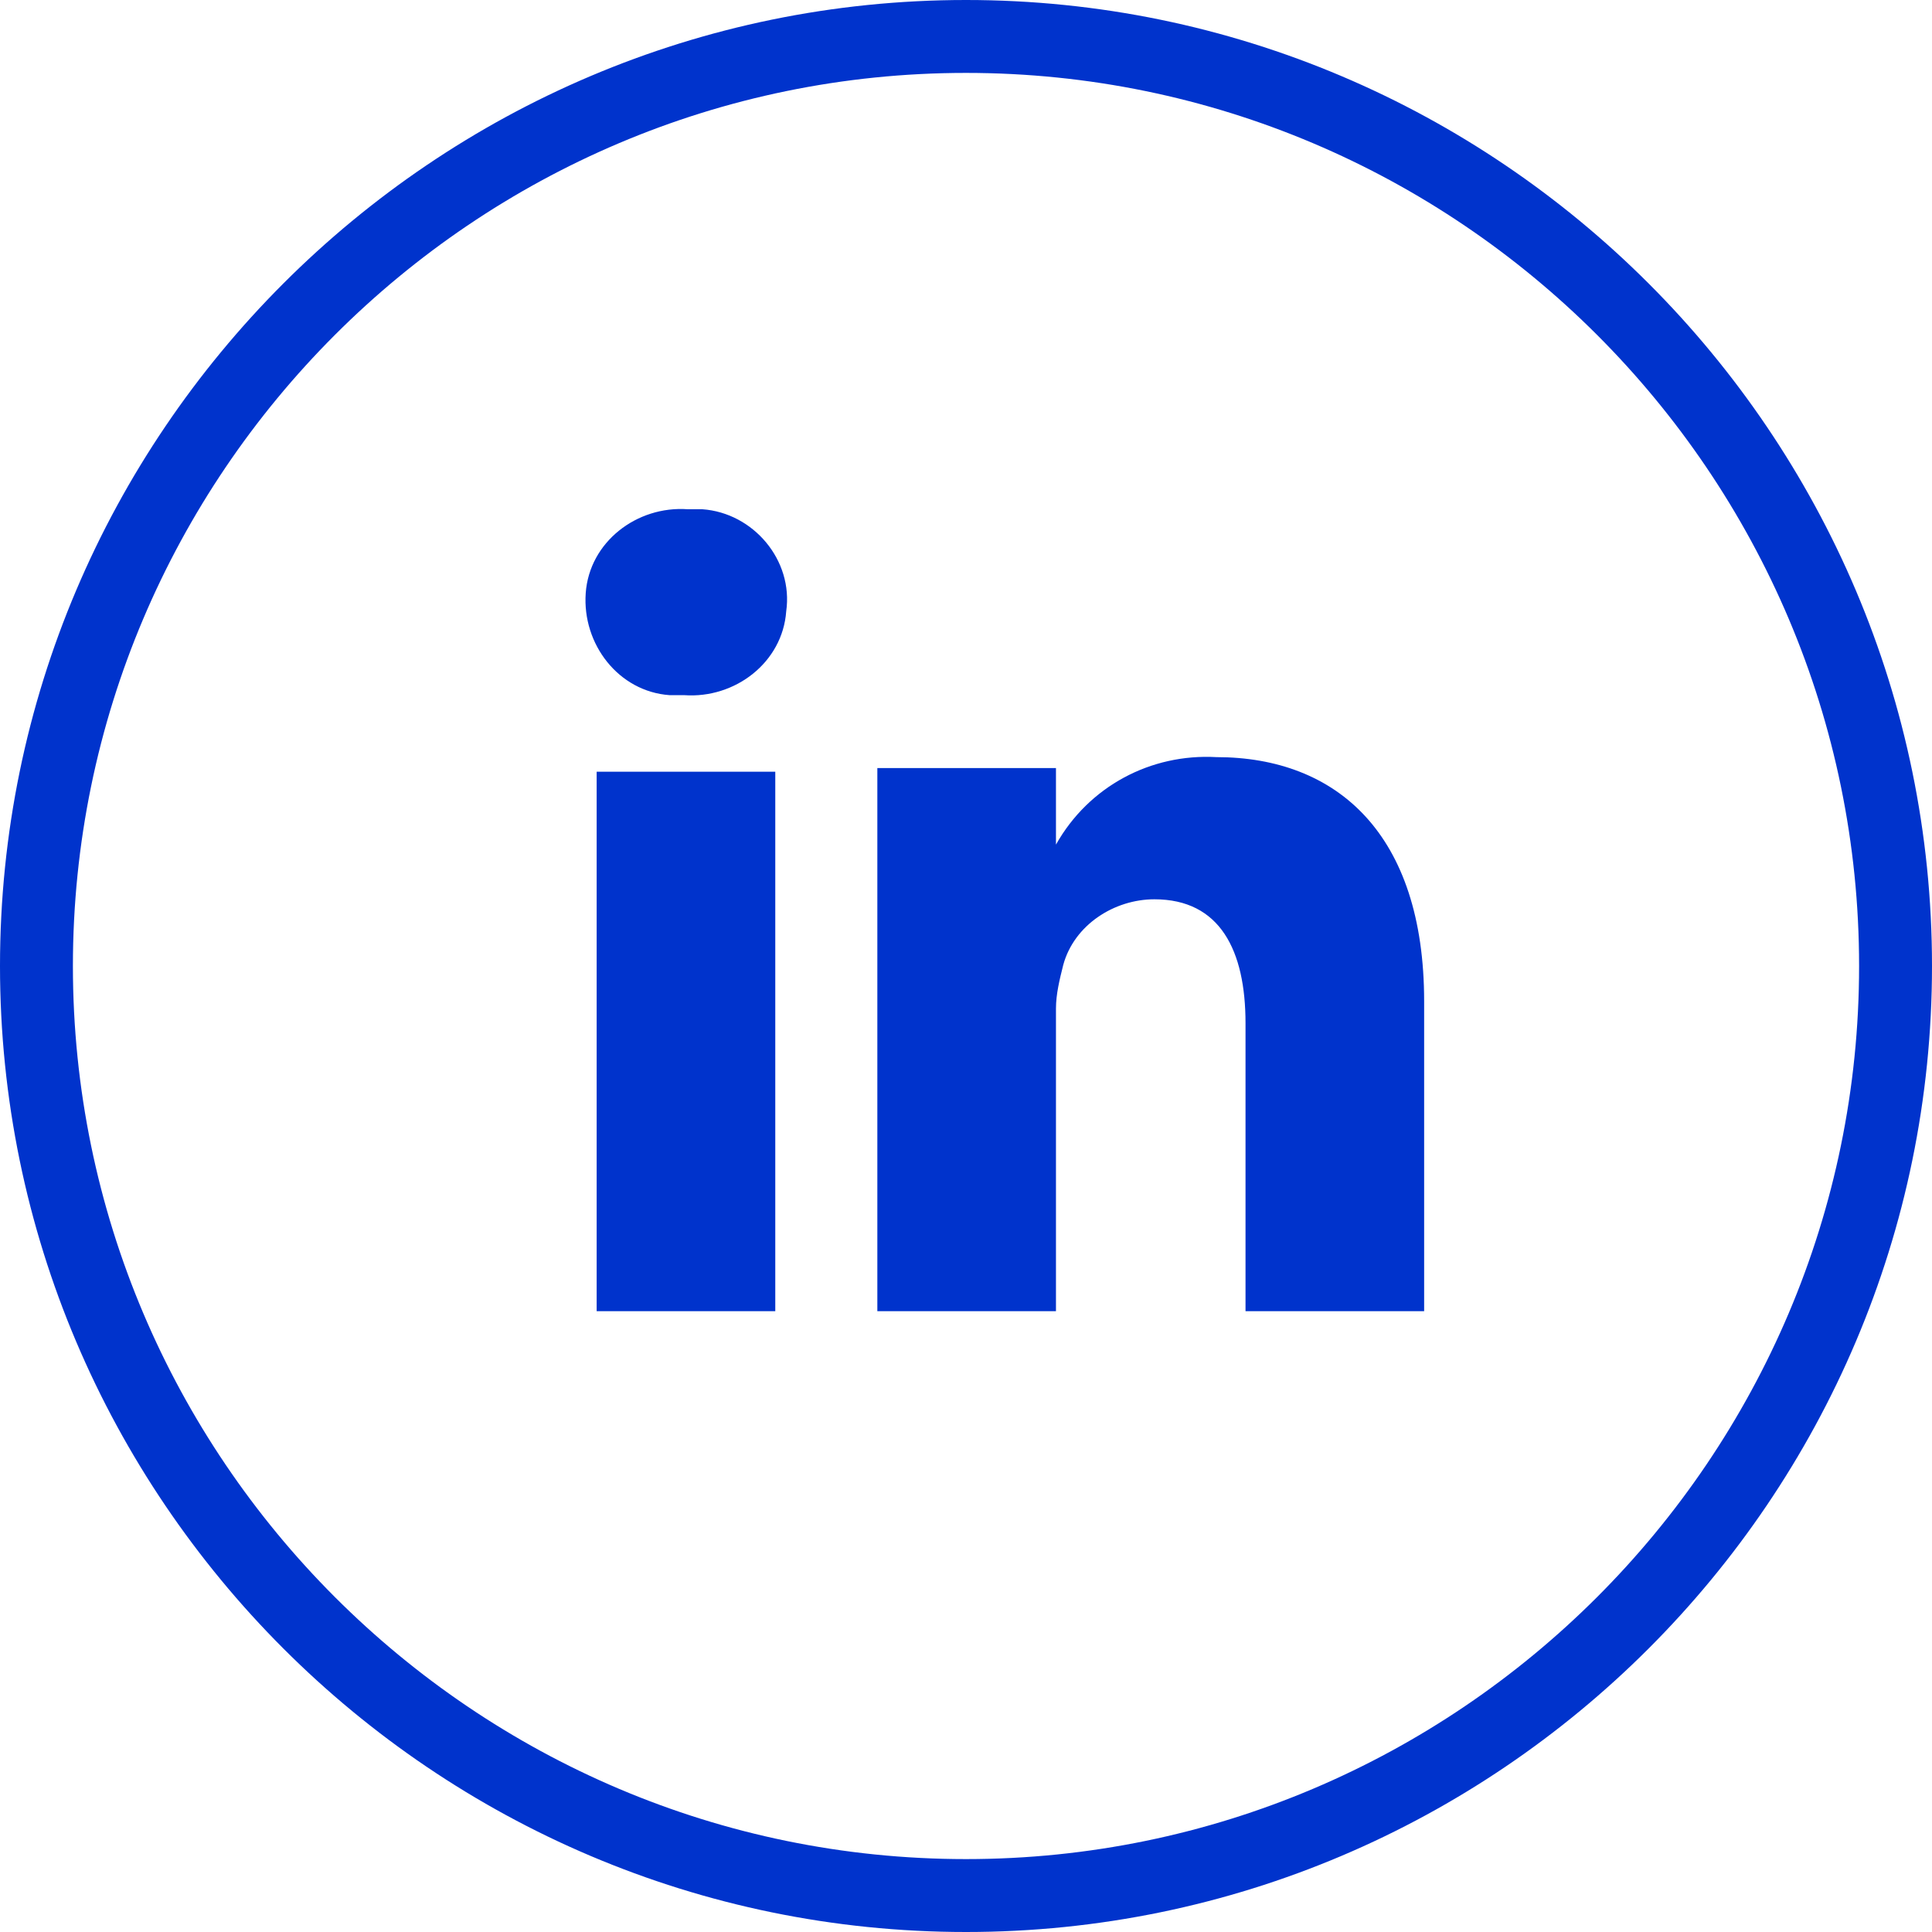
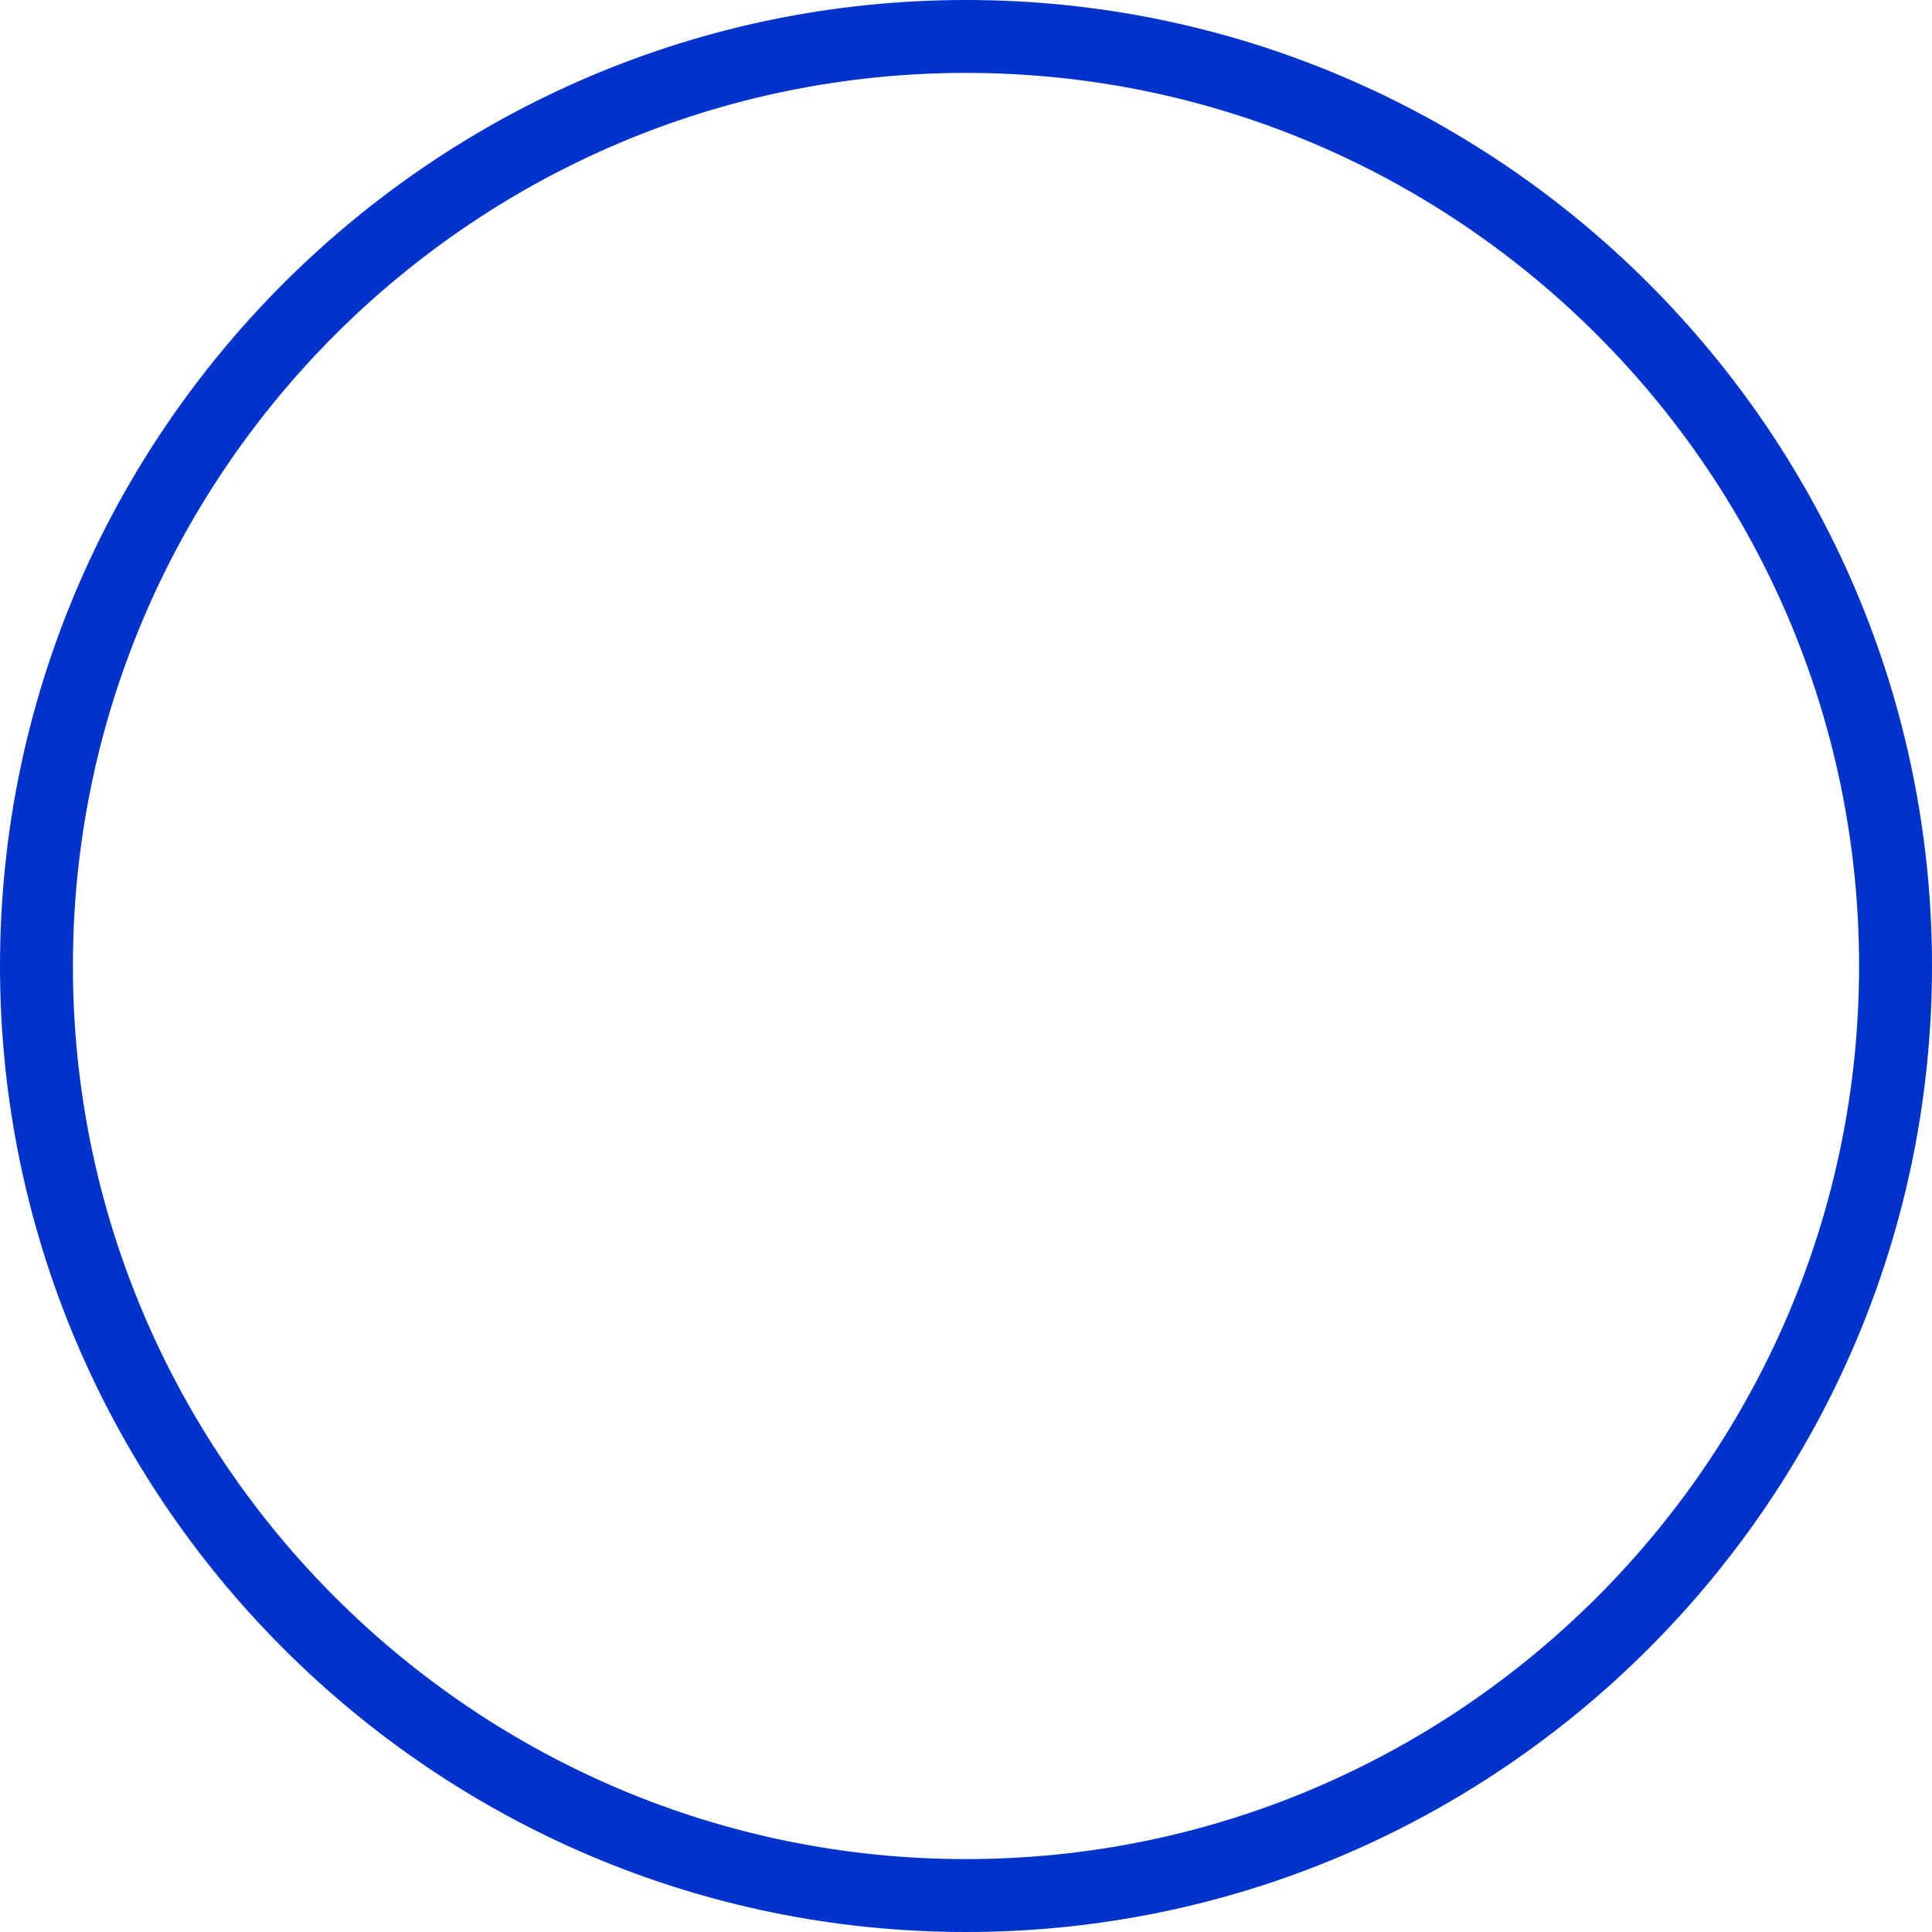
<svg xmlns="http://www.w3.org/2000/svg" version="1.1" id="Layer_1" x="0px" y="0px" viewBox="0 0 53 53" style="enable-background:new 0 0 53 53;" xml:space="preserve">
  <style type="text/css"> .st0{fill:none;} .st1{fill:#0033CC;} </style>
  <g id="Group_169" transform="translate(-709 -6149)">
    <g id="Ellipse_7" transform="translate(709 6149)">
-       <circle class="st0" cx="26.5" cy="26.5" r="26.5" />
      <path class="st1" d="M26.5,53C11.9,53,0,41.1,0,26.5C0,11.9,11.9,0,26.5,0S53,11.9,53,26.5C53,41.1,41.1,53,26.5,53z M26.5,2 C13,2,2,13,2,26.5S13,51,26.5,51C40,51,51,40,51,26.5S40,2,26.5,2z" />
    </g>
    <g id="Group_21" transform="translate(-7645 950)">
      <g id="Group_20" transform="translate(8370.068 5212.97)">
-         <path id="Path_76" class="st1" d="M23,13.5V22h-4.9v-7.9c0-2-0.7-3.4-2.5-3.4c-1.1,0-2.2,0.7-2.5,1.8c-0.1,0.4-0.2,0.8-0.2,1.2 V22H8C8,22,8,8.5,8,7.1h4.9v2.1c0,0,0,0,0,0h0v0c0.9-1.6,2.6-2.5,4.4-2.4C20.6,6.8,23,8.9,23,13.5L23,13.5z M2.8,0 C1.4-0.1,0.1,0.9,0,2.3C-0.1,3.7,0.9,5,2.3,5.1c0.1,0,0.3,0,0.4,0h0c1.4,0.1,2.7-0.9,2.8-2.3C5.7,1.4,4.6,0.1,3.2,0 C3.1,0,2.9,0,2.8,0z M0.3,22h4.9V7.2H0.3L0.3,22z" />
-       </g>
+         </g>
    </g>
  </g>
</svg>